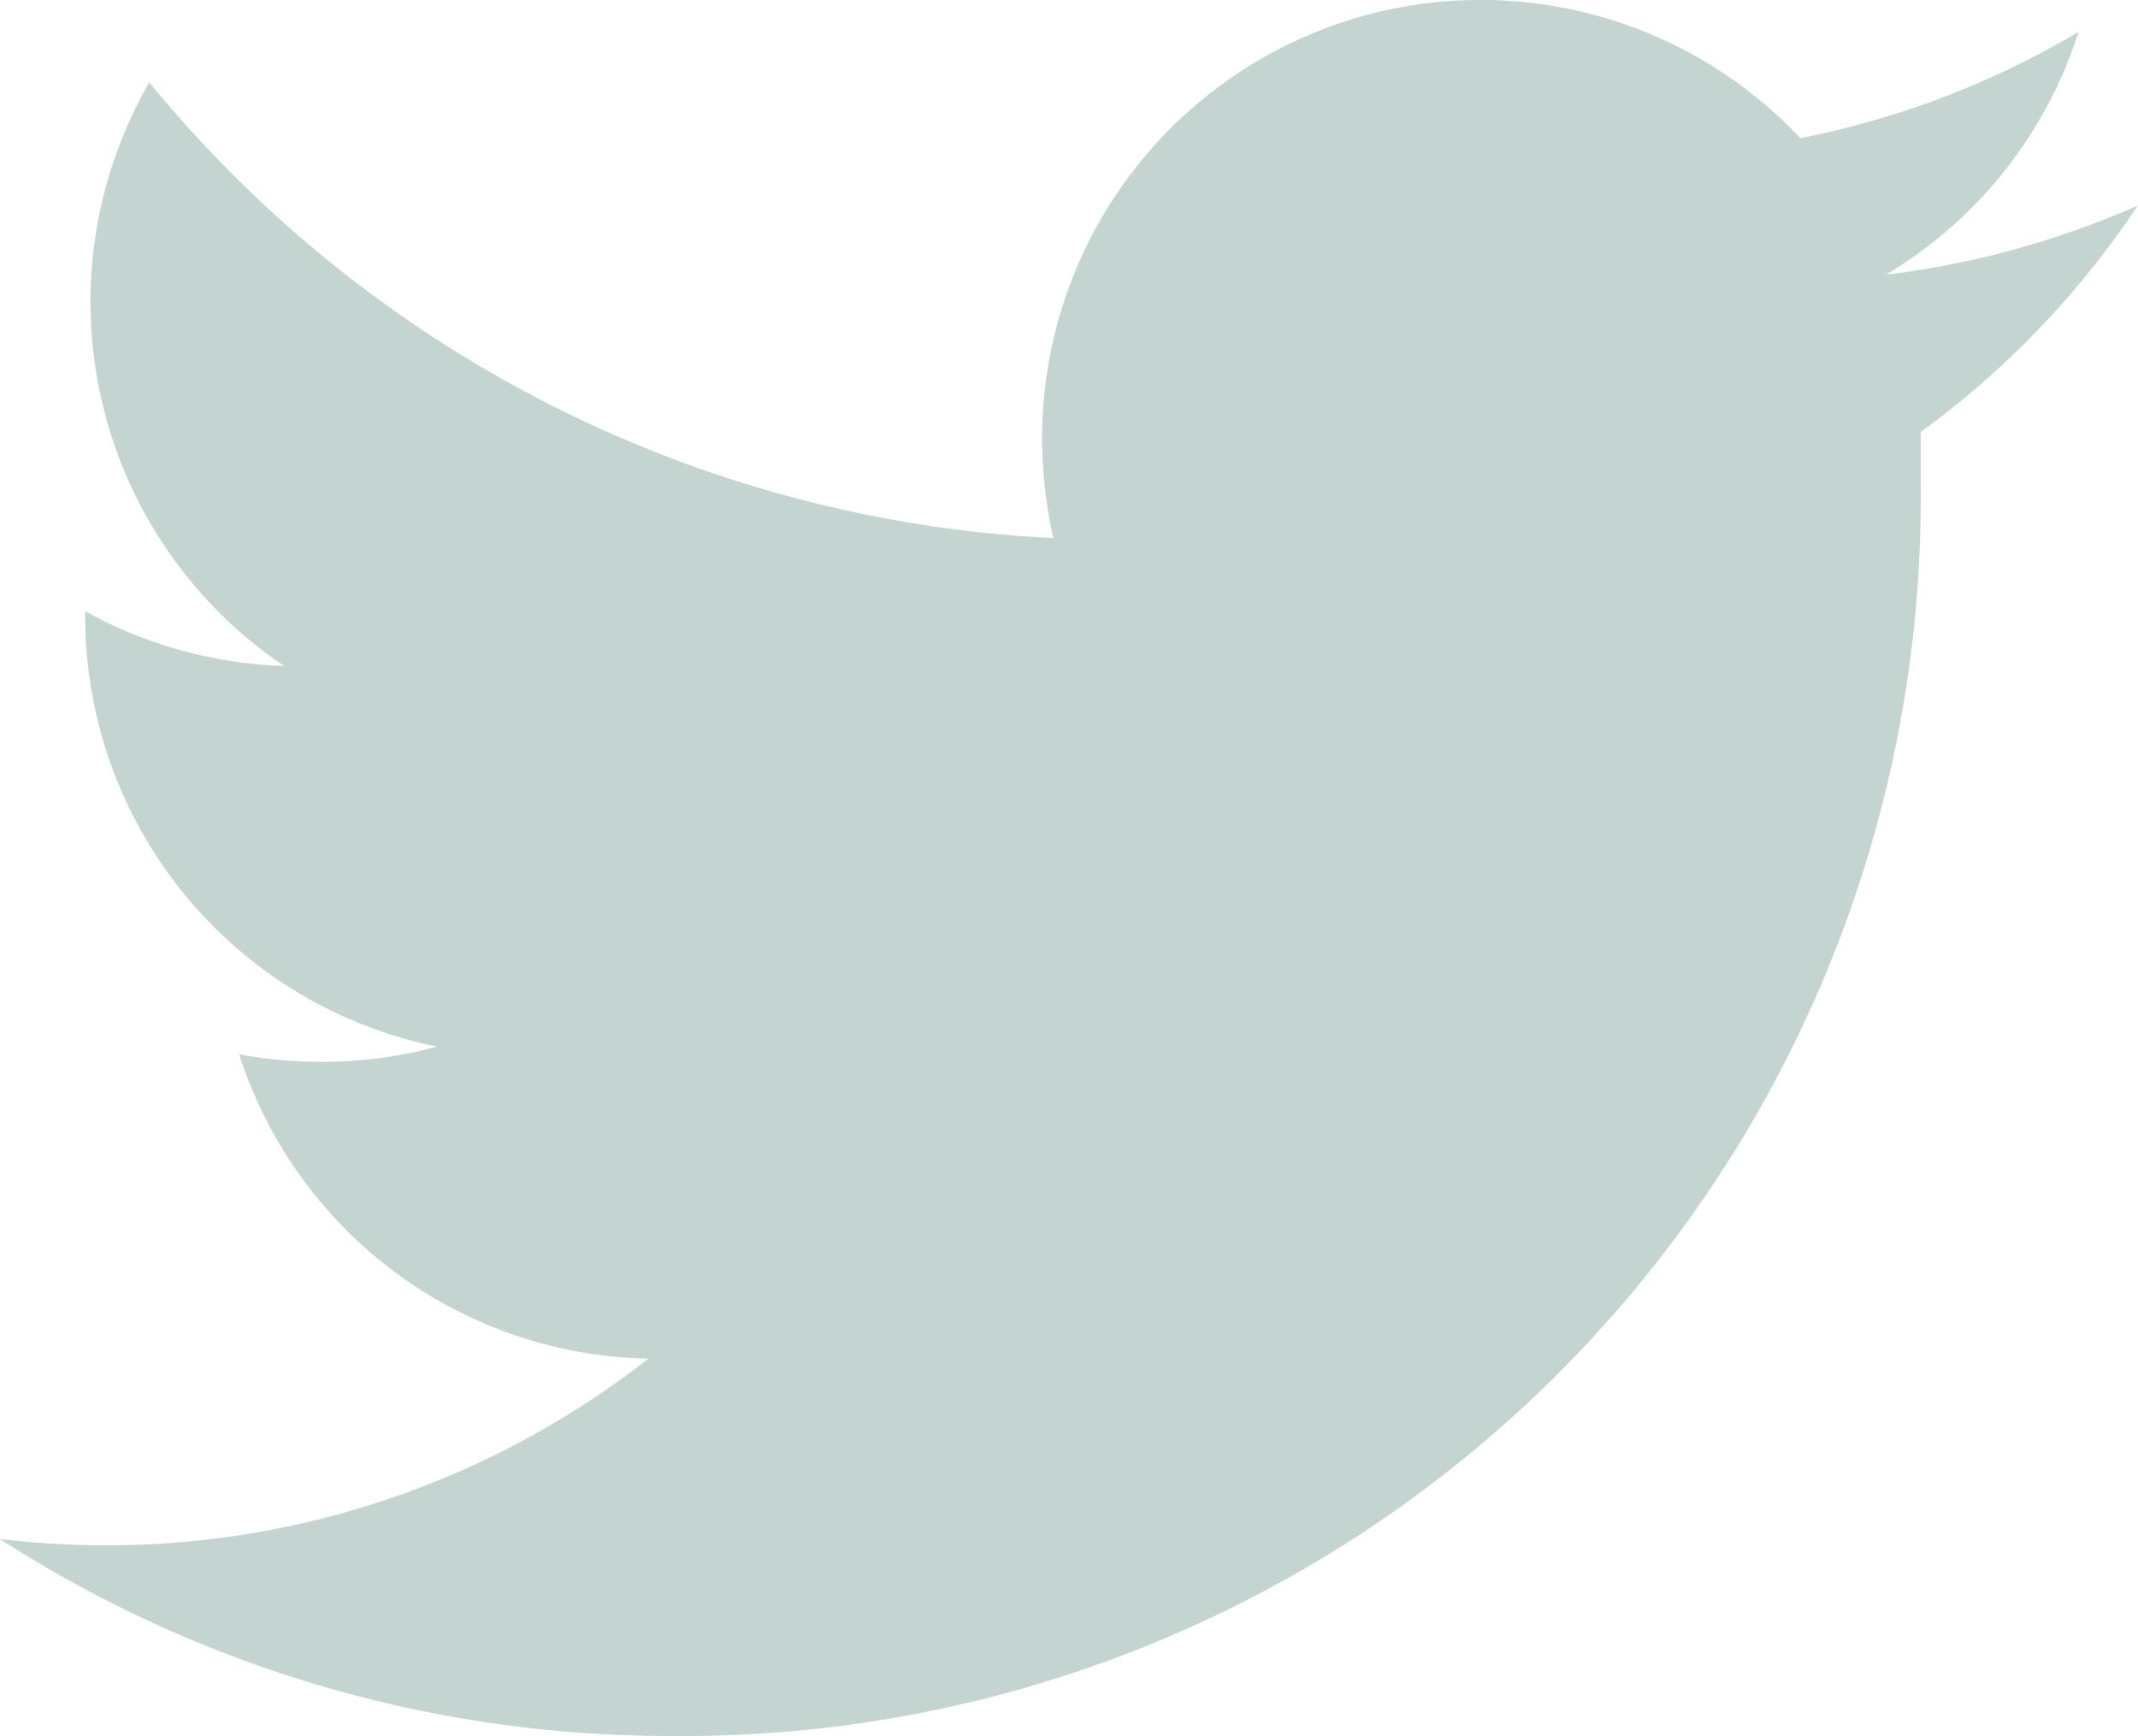
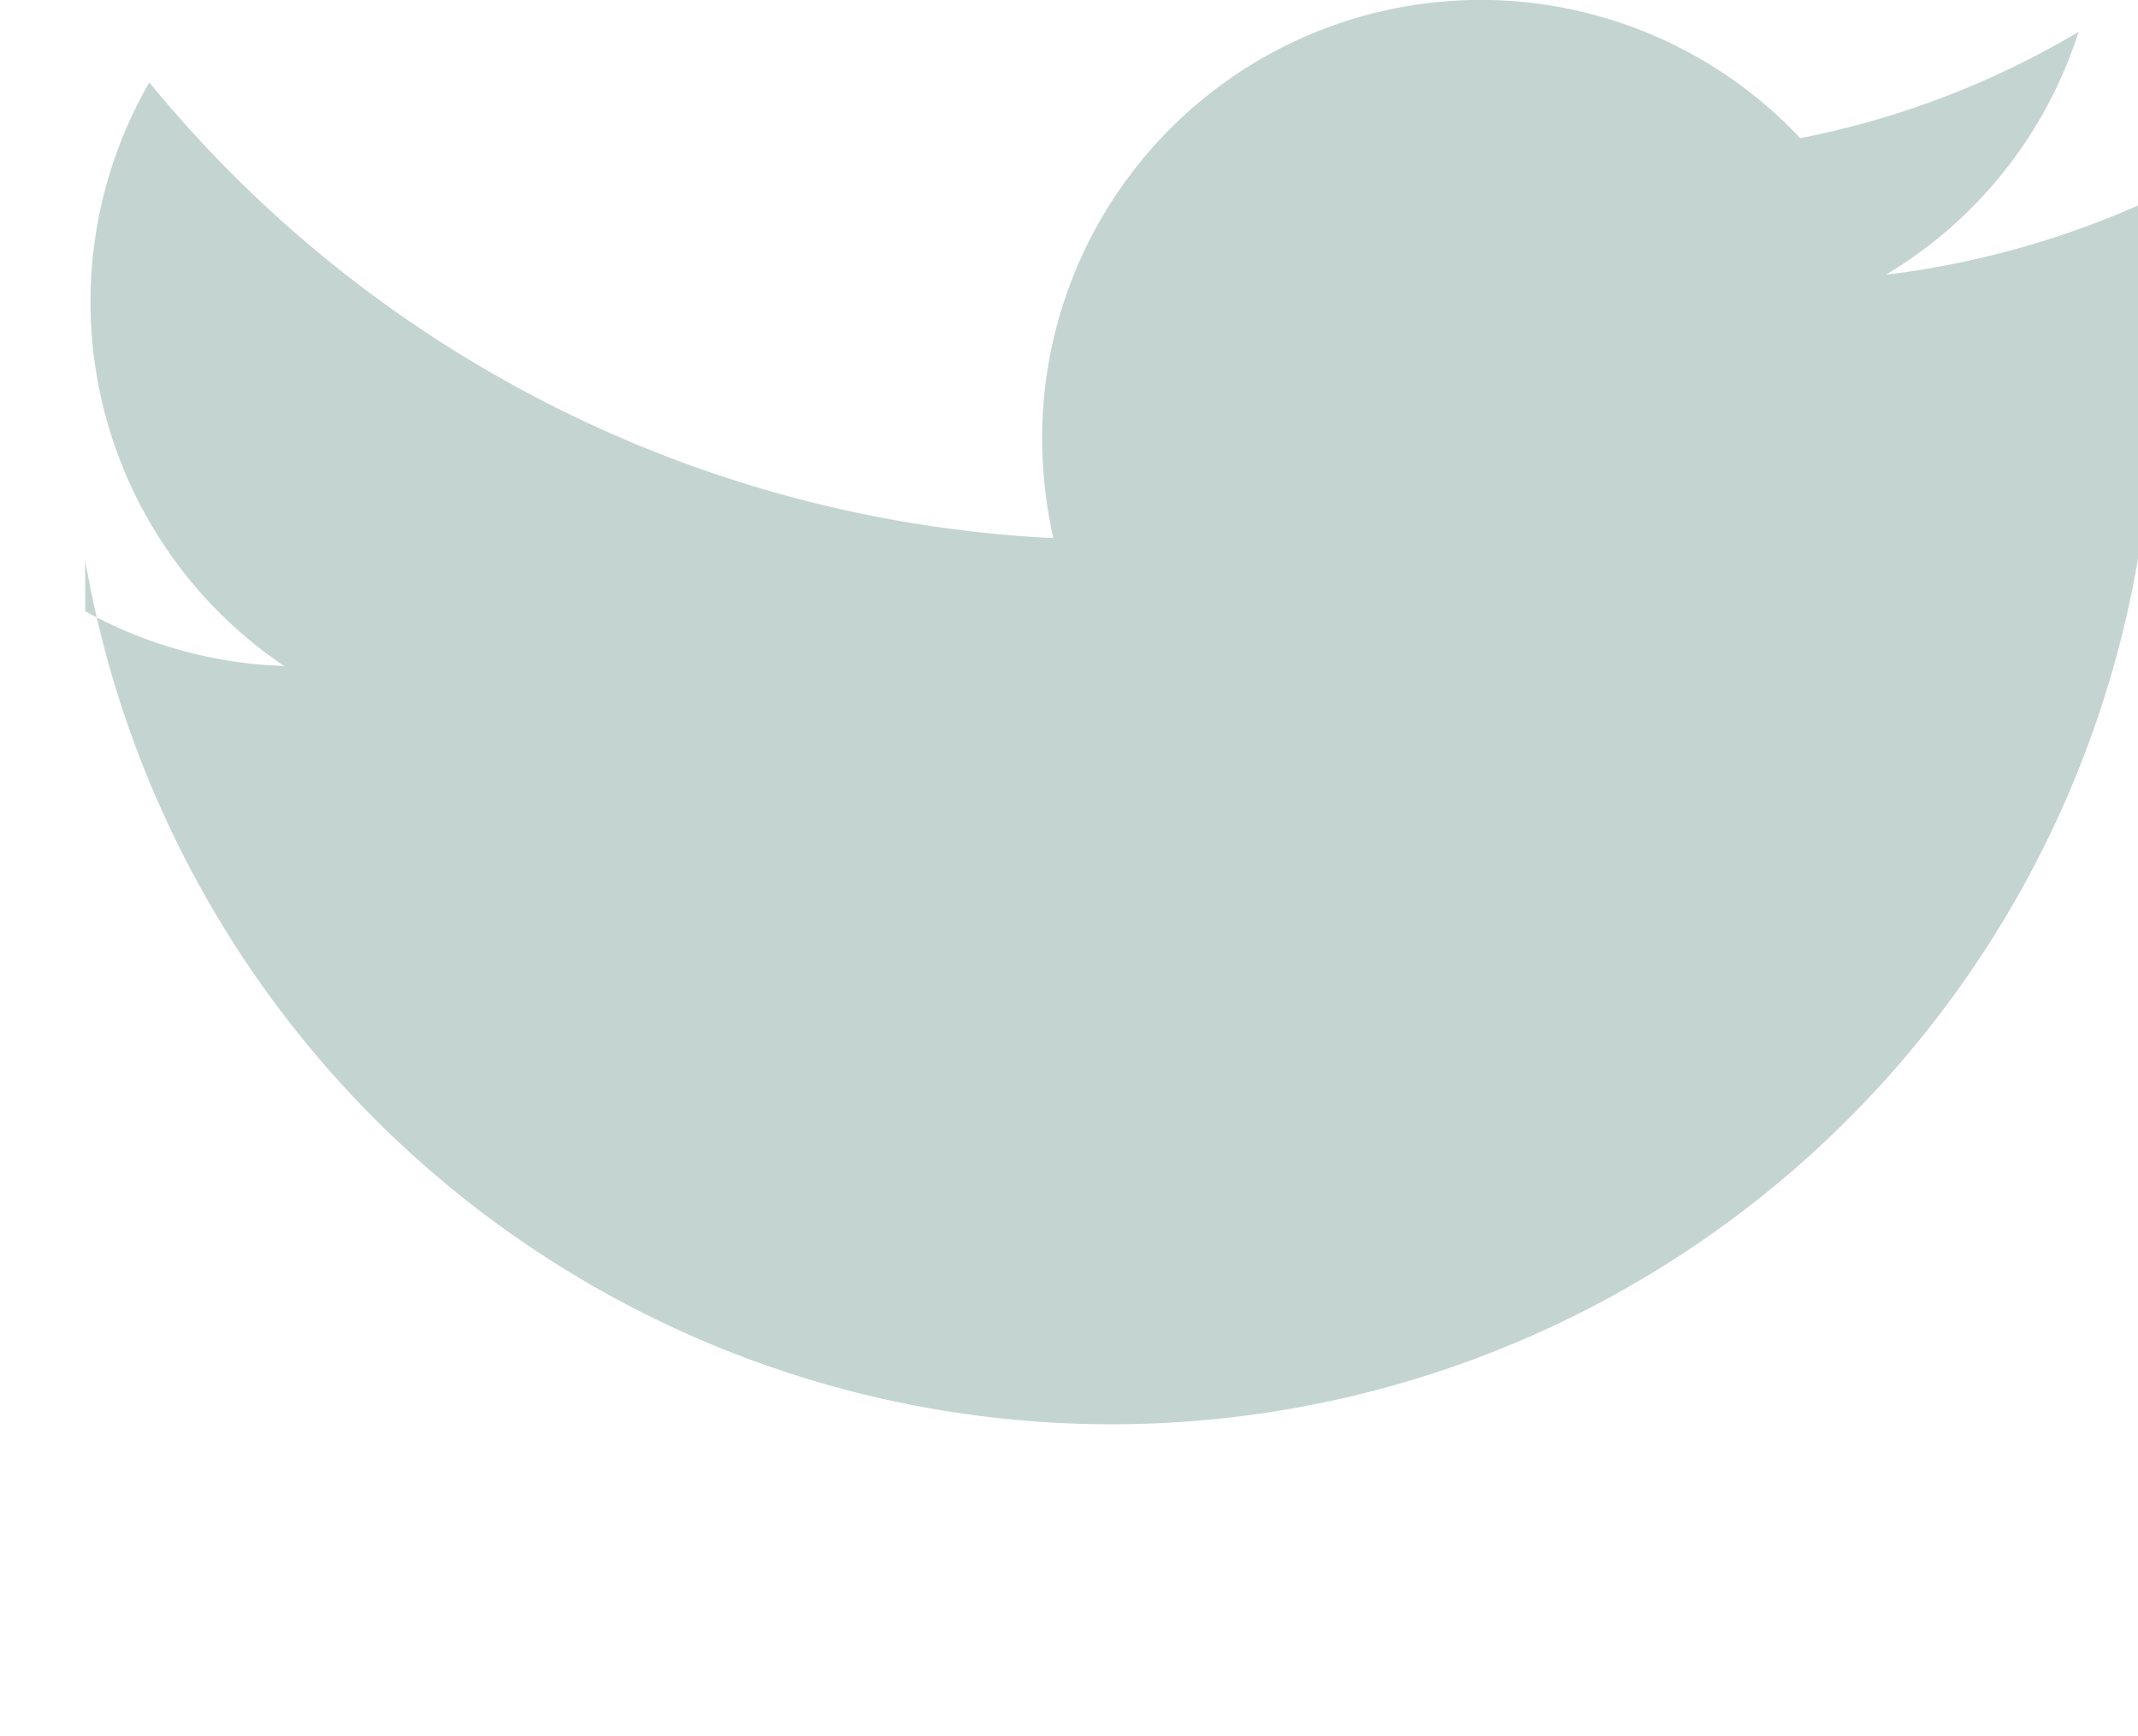
<svg xmlns="http://www.w3.org/2000/svg" width="20.935" height="17.001" viewBox="0 0 20.935 17.001">
-   <path id="Twitter-Icon" d="M129.9-156.6a8.719,8.719,0,0,1-2.466.677,4.287,4.287,0,0,0,1.886-2.378,8.546,8.546,0,0,1-2.725,1.041,4.294,4.294,0,0,0-6.07-.189,4.294,4.294,0,0,0-1.354,3.125,4.5,4.5,0,0,0,.11.98,12.21,12.21,0,0,1-8.852-4.462,4.3,4.3,0,0,0,1.319,5.714,4.3,4.3,0,0,1-1.947-.536v.057a4.3,4.3,0,0,0,3.446,4.207,4.375,4.375,0,0,1-1.938.075,4.291,4.291,0,0,0,4.008,2.98,8.615,8.615,0,0,1-5.327,1.828,8.7,8.7,0,0,1-1.024-.062,12.107,12.107,0,0,0,6.593,1.929,12.12,12.12,0,0,0,12.215-12.21v-.558A8.72,8.72,0,0,0,129.9-156.6Z" transform="translate(-108.967 158.613)" fill="#c4d5d1" />
+   <path id="Twitter-Icon" d="M129.9-156.6a8.719,8.719,0,0,1-2.466.677,4.287,4.287,0,0,0,1.886-2.378,8.546,8.546,0,0,1-2.725,1.041,4.294,4.294,0,0,0-6.07-.189,4.294,4.294,0,0,0-1.354,3.125,4.5,4.5,0,0,0,.11.98,12.21,12.21,0,0,1-8.852-4.462,4.3,4.3,0,0,0,1.319,5.714,4.3,4.3,0,0,1-1.947-.536v.057v-.558A8.72,8.72,0,0,0,129.9-156.6Z" transform="translate(-108.967 158.613)" fill="#c4d5d1" />
</svg>